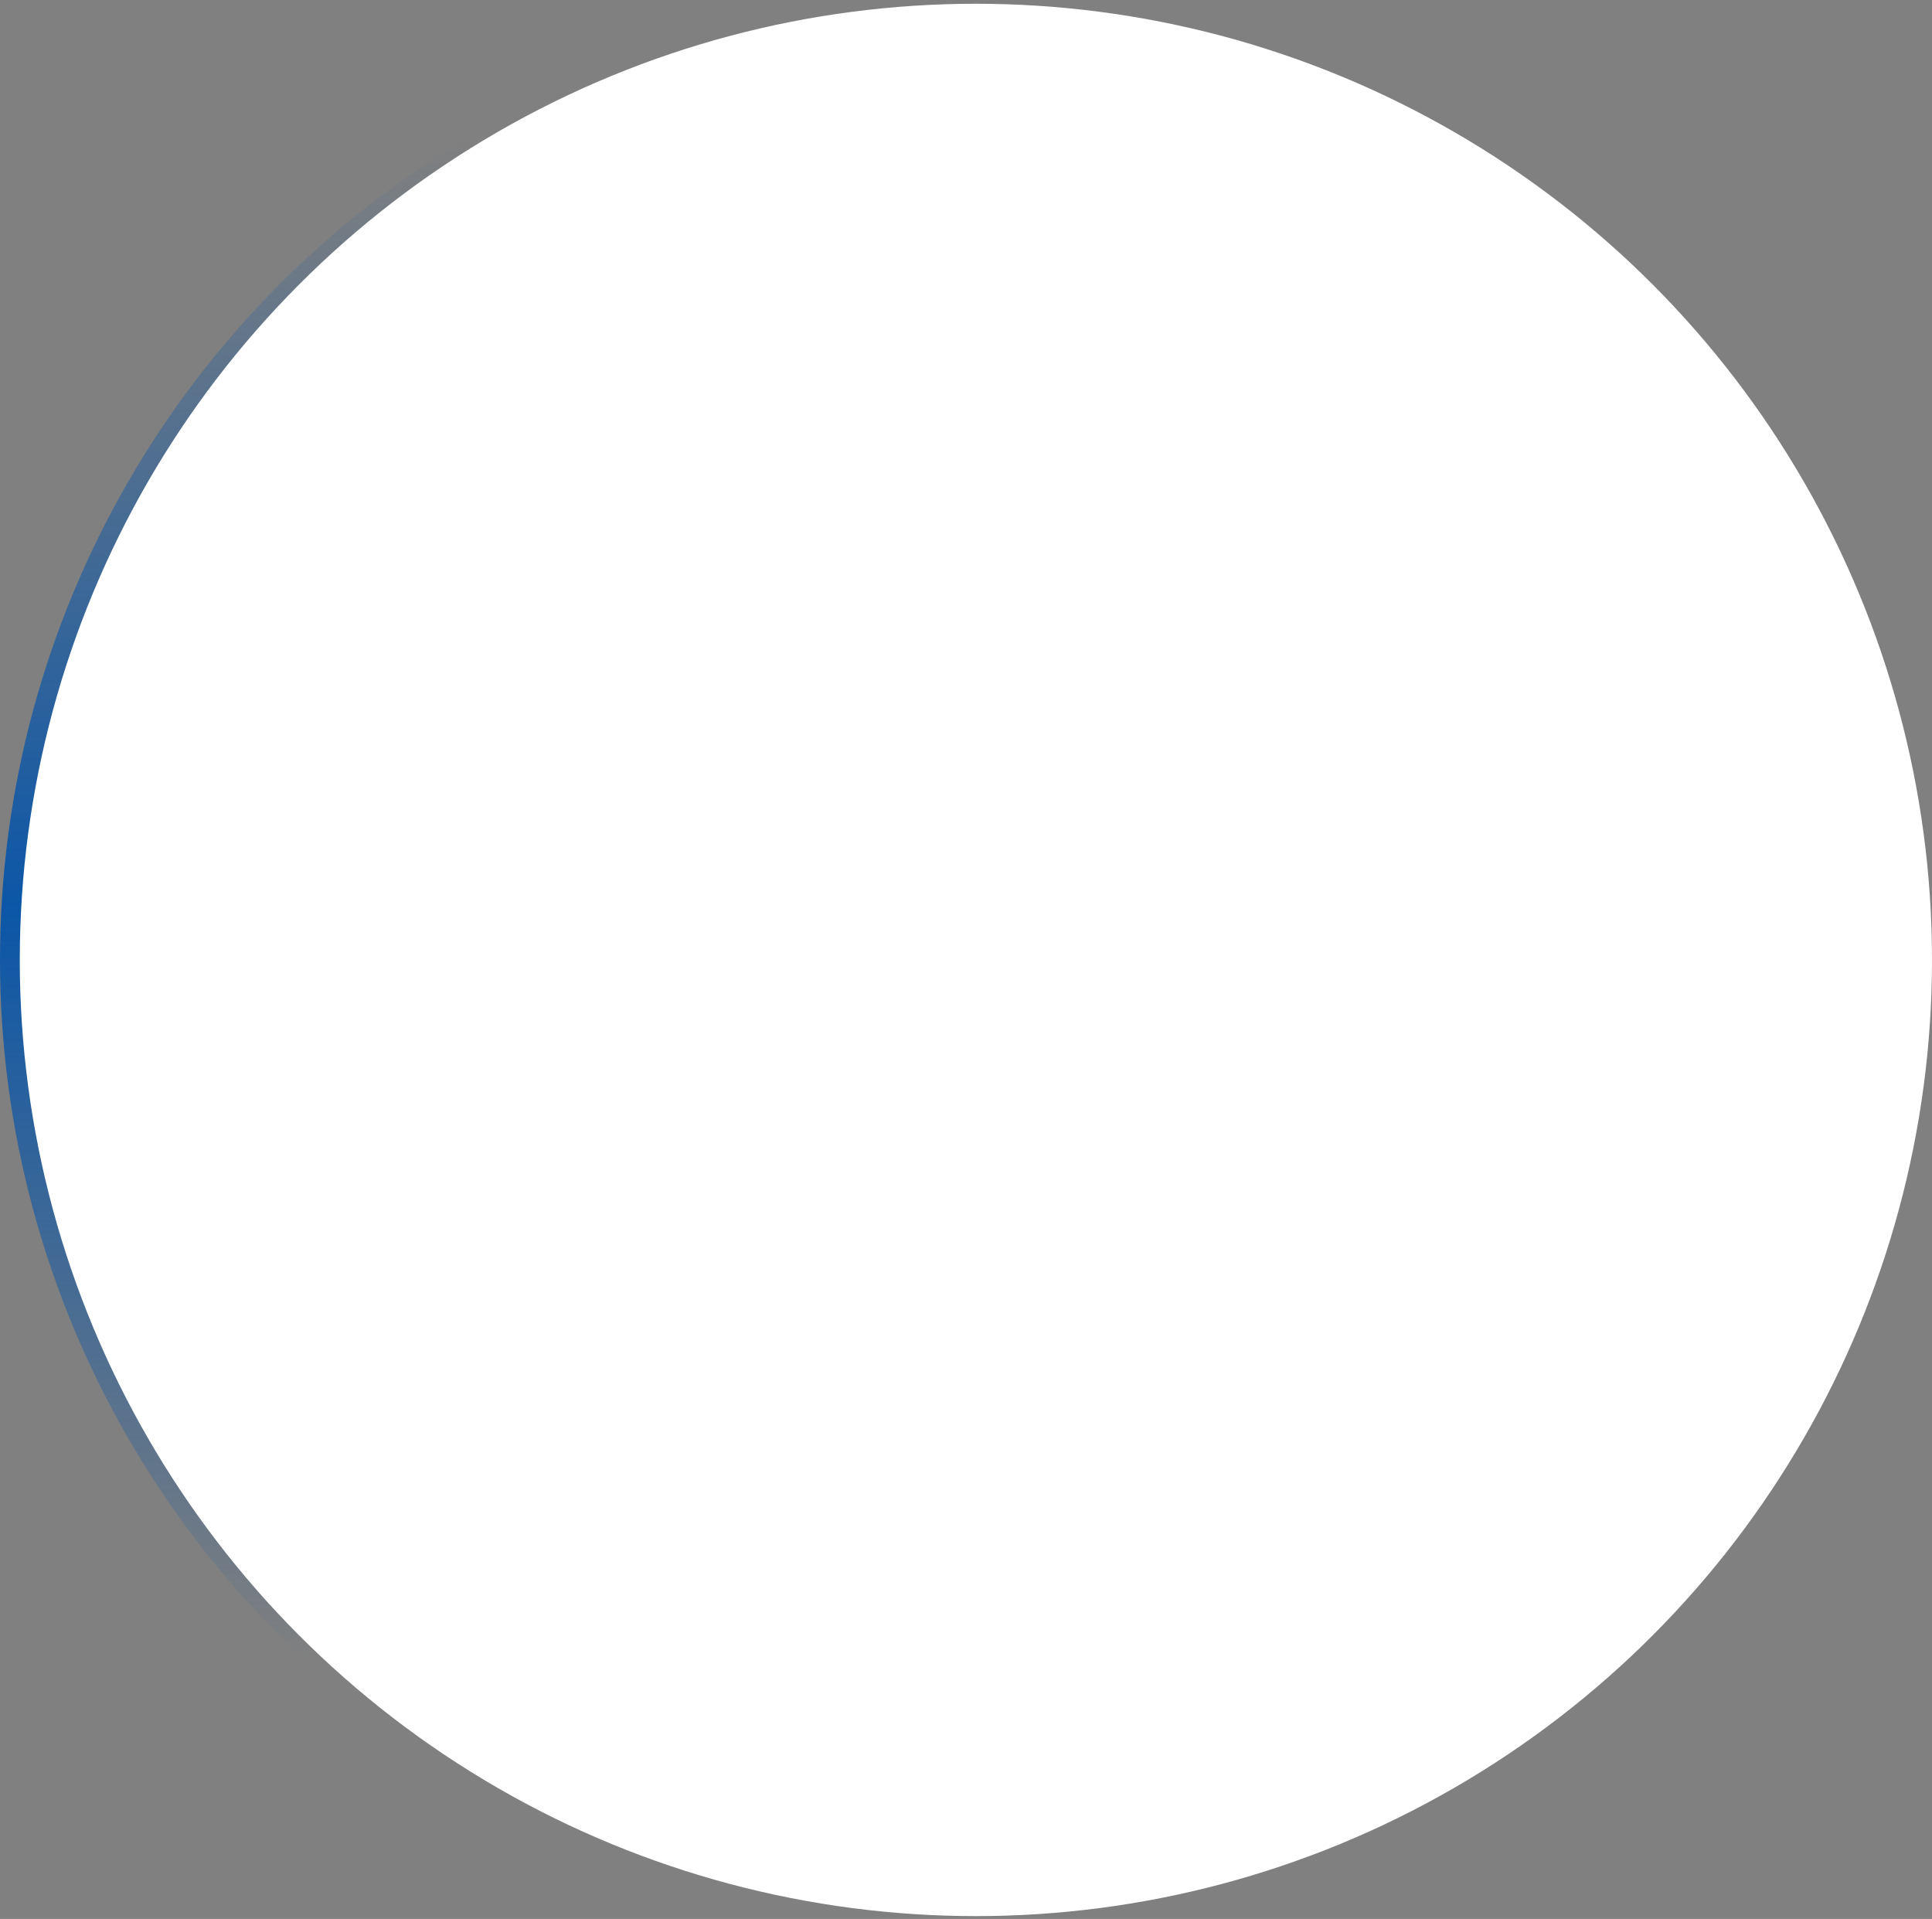
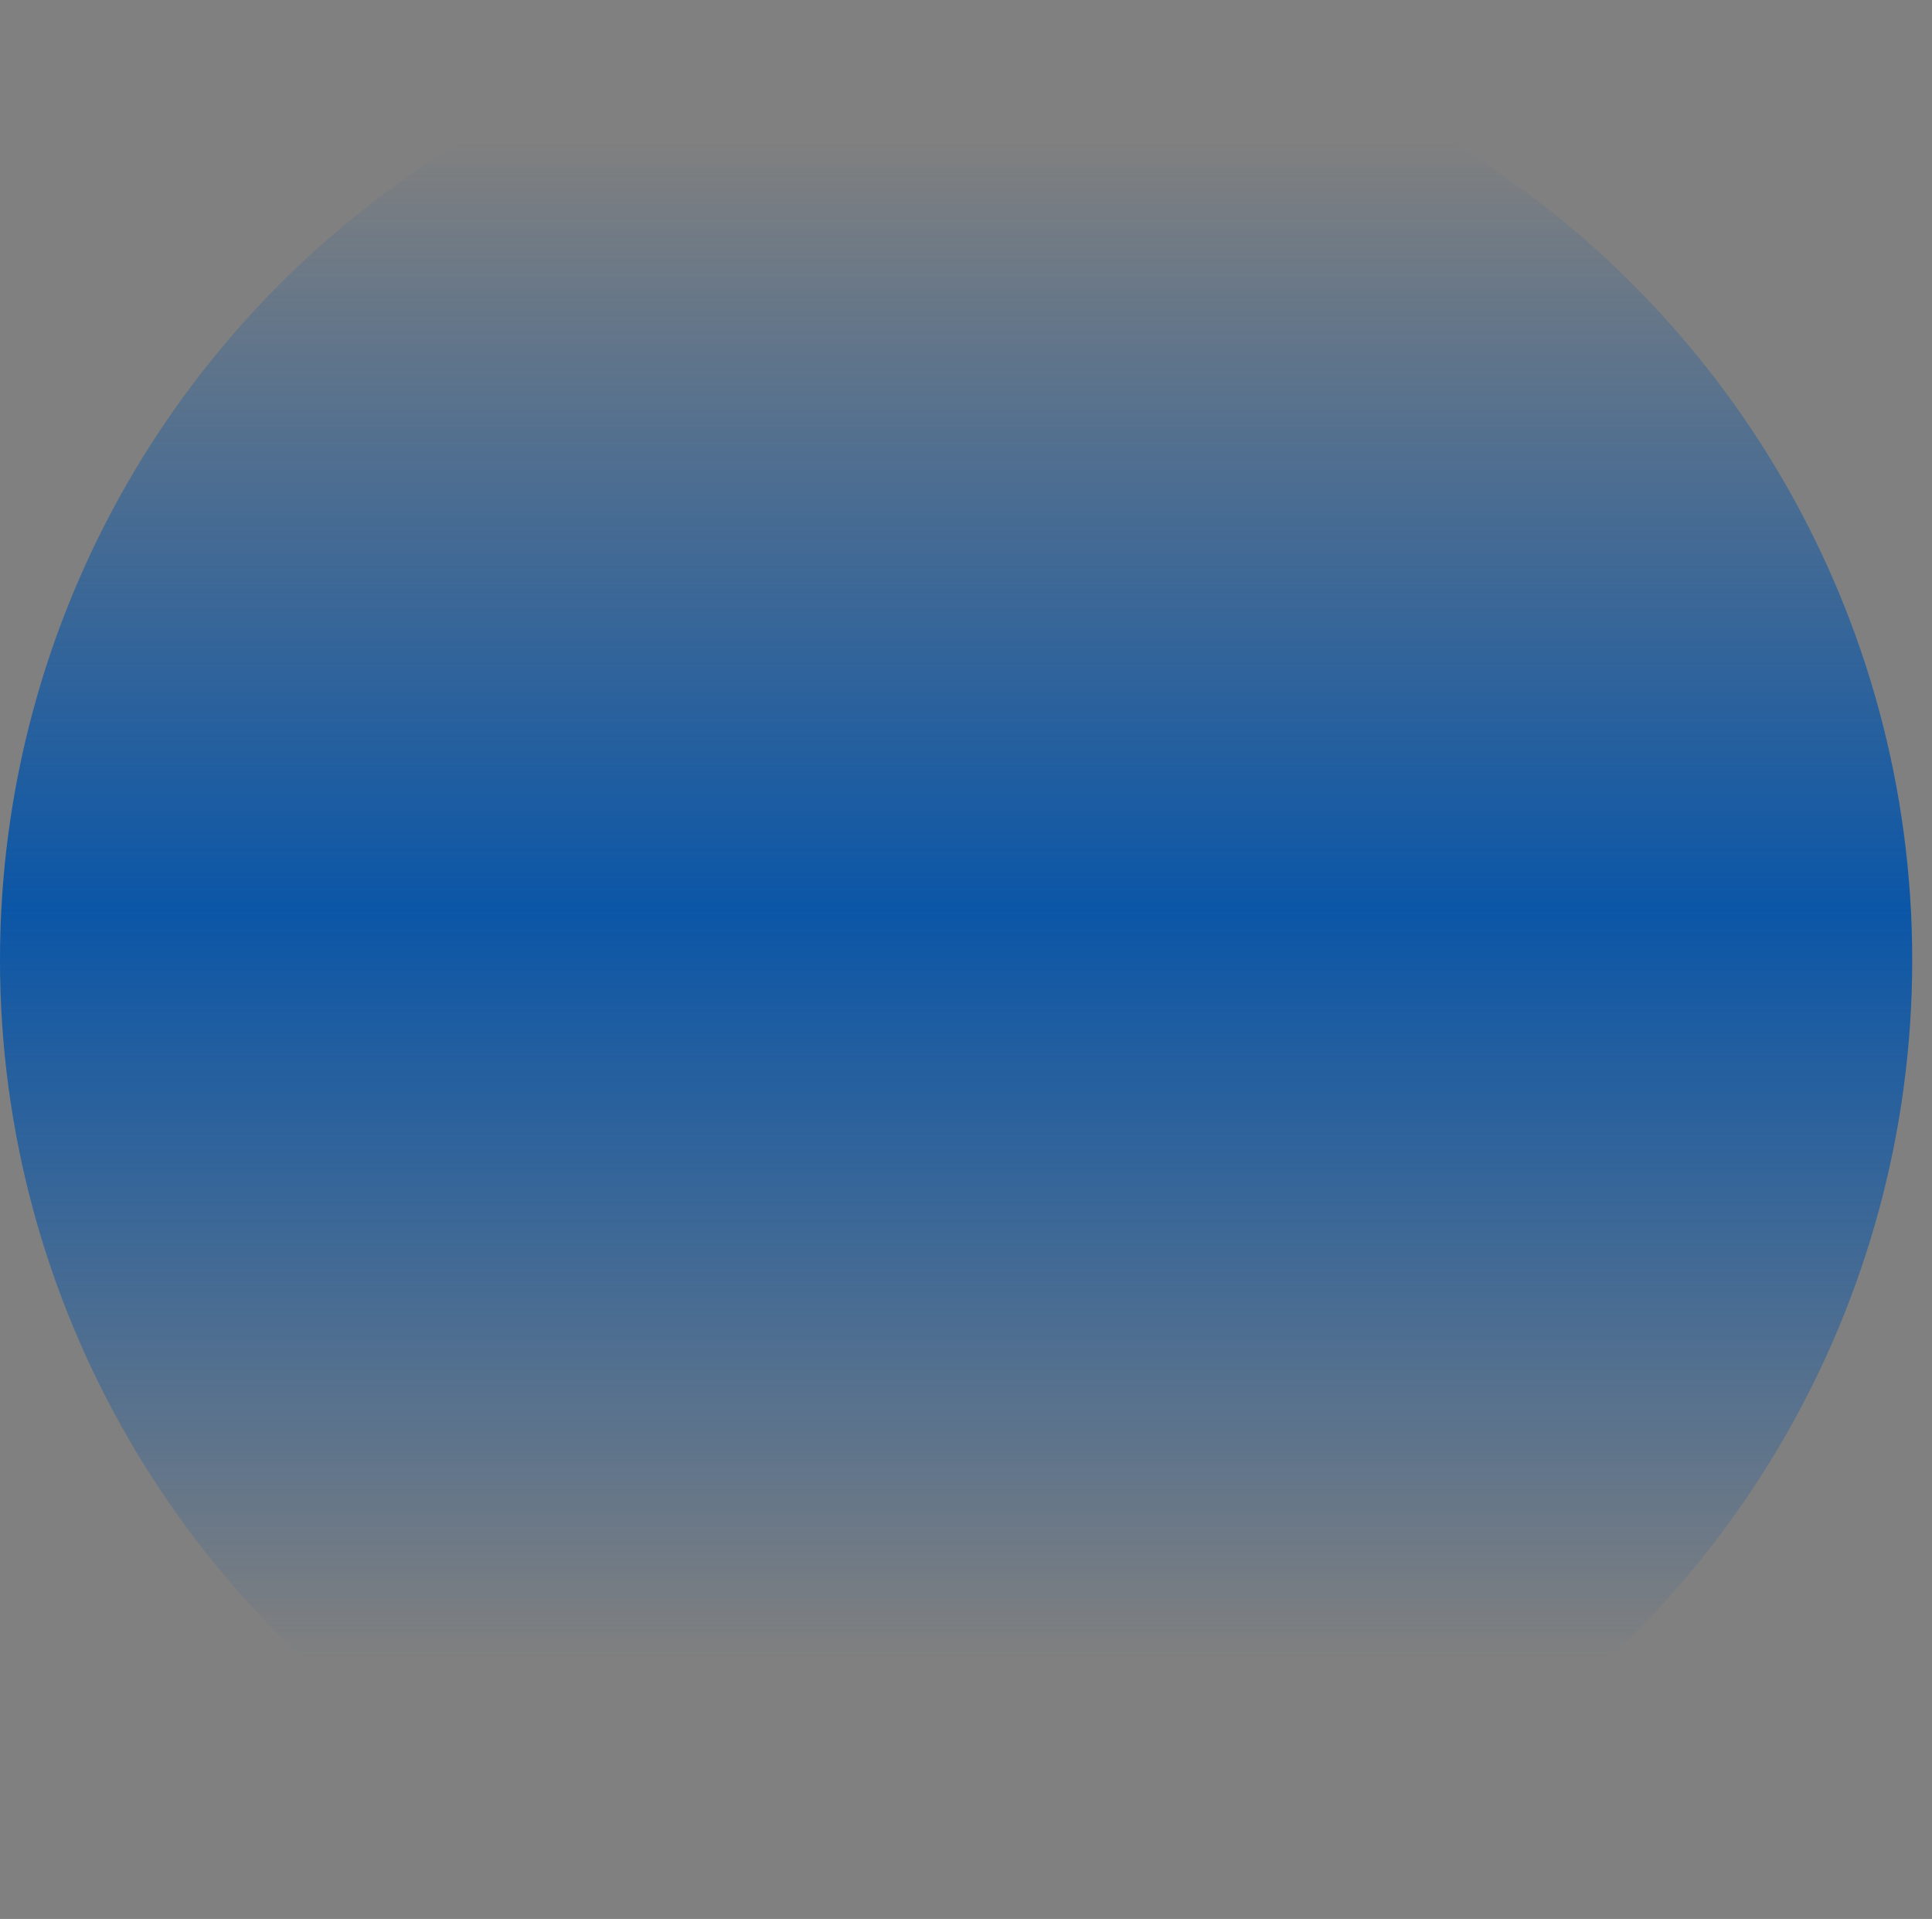
<svg xmlns="http://www.w3.org/2000/svg" width="293" height="291" viewBox="0 0 293 291" fill="none">
  <rect x="0" y="0" width="293" height="291" fill="#808080" stroke="none" />
  <circle cx="145" cy="145" r="145" transform="matrix(-1 0 0 1 290 0.57)" fill="url(#paint0_linear_158_677)" />
-   <circle cx="145" cy="145" r="145" transform="matrix(-1 0 0 1 293 0.57)" fill="white" />
  <defs>
    <linearGradient id="paint0_linear_158_677" x1="145" y1="0" x2="145" y2="290" gradientUnits="userSpaceOnUse">
      <stop offset="0.073" stop-color="#0B56A7" stop-opacity="0" />
      <stop offset="0.474" stop-color="#0B56A7" />
      <stop offset="0.865" stop-color="#0B56A7" stop-opacity="0" />
    </linearGradient>
  </defs>
</svg>